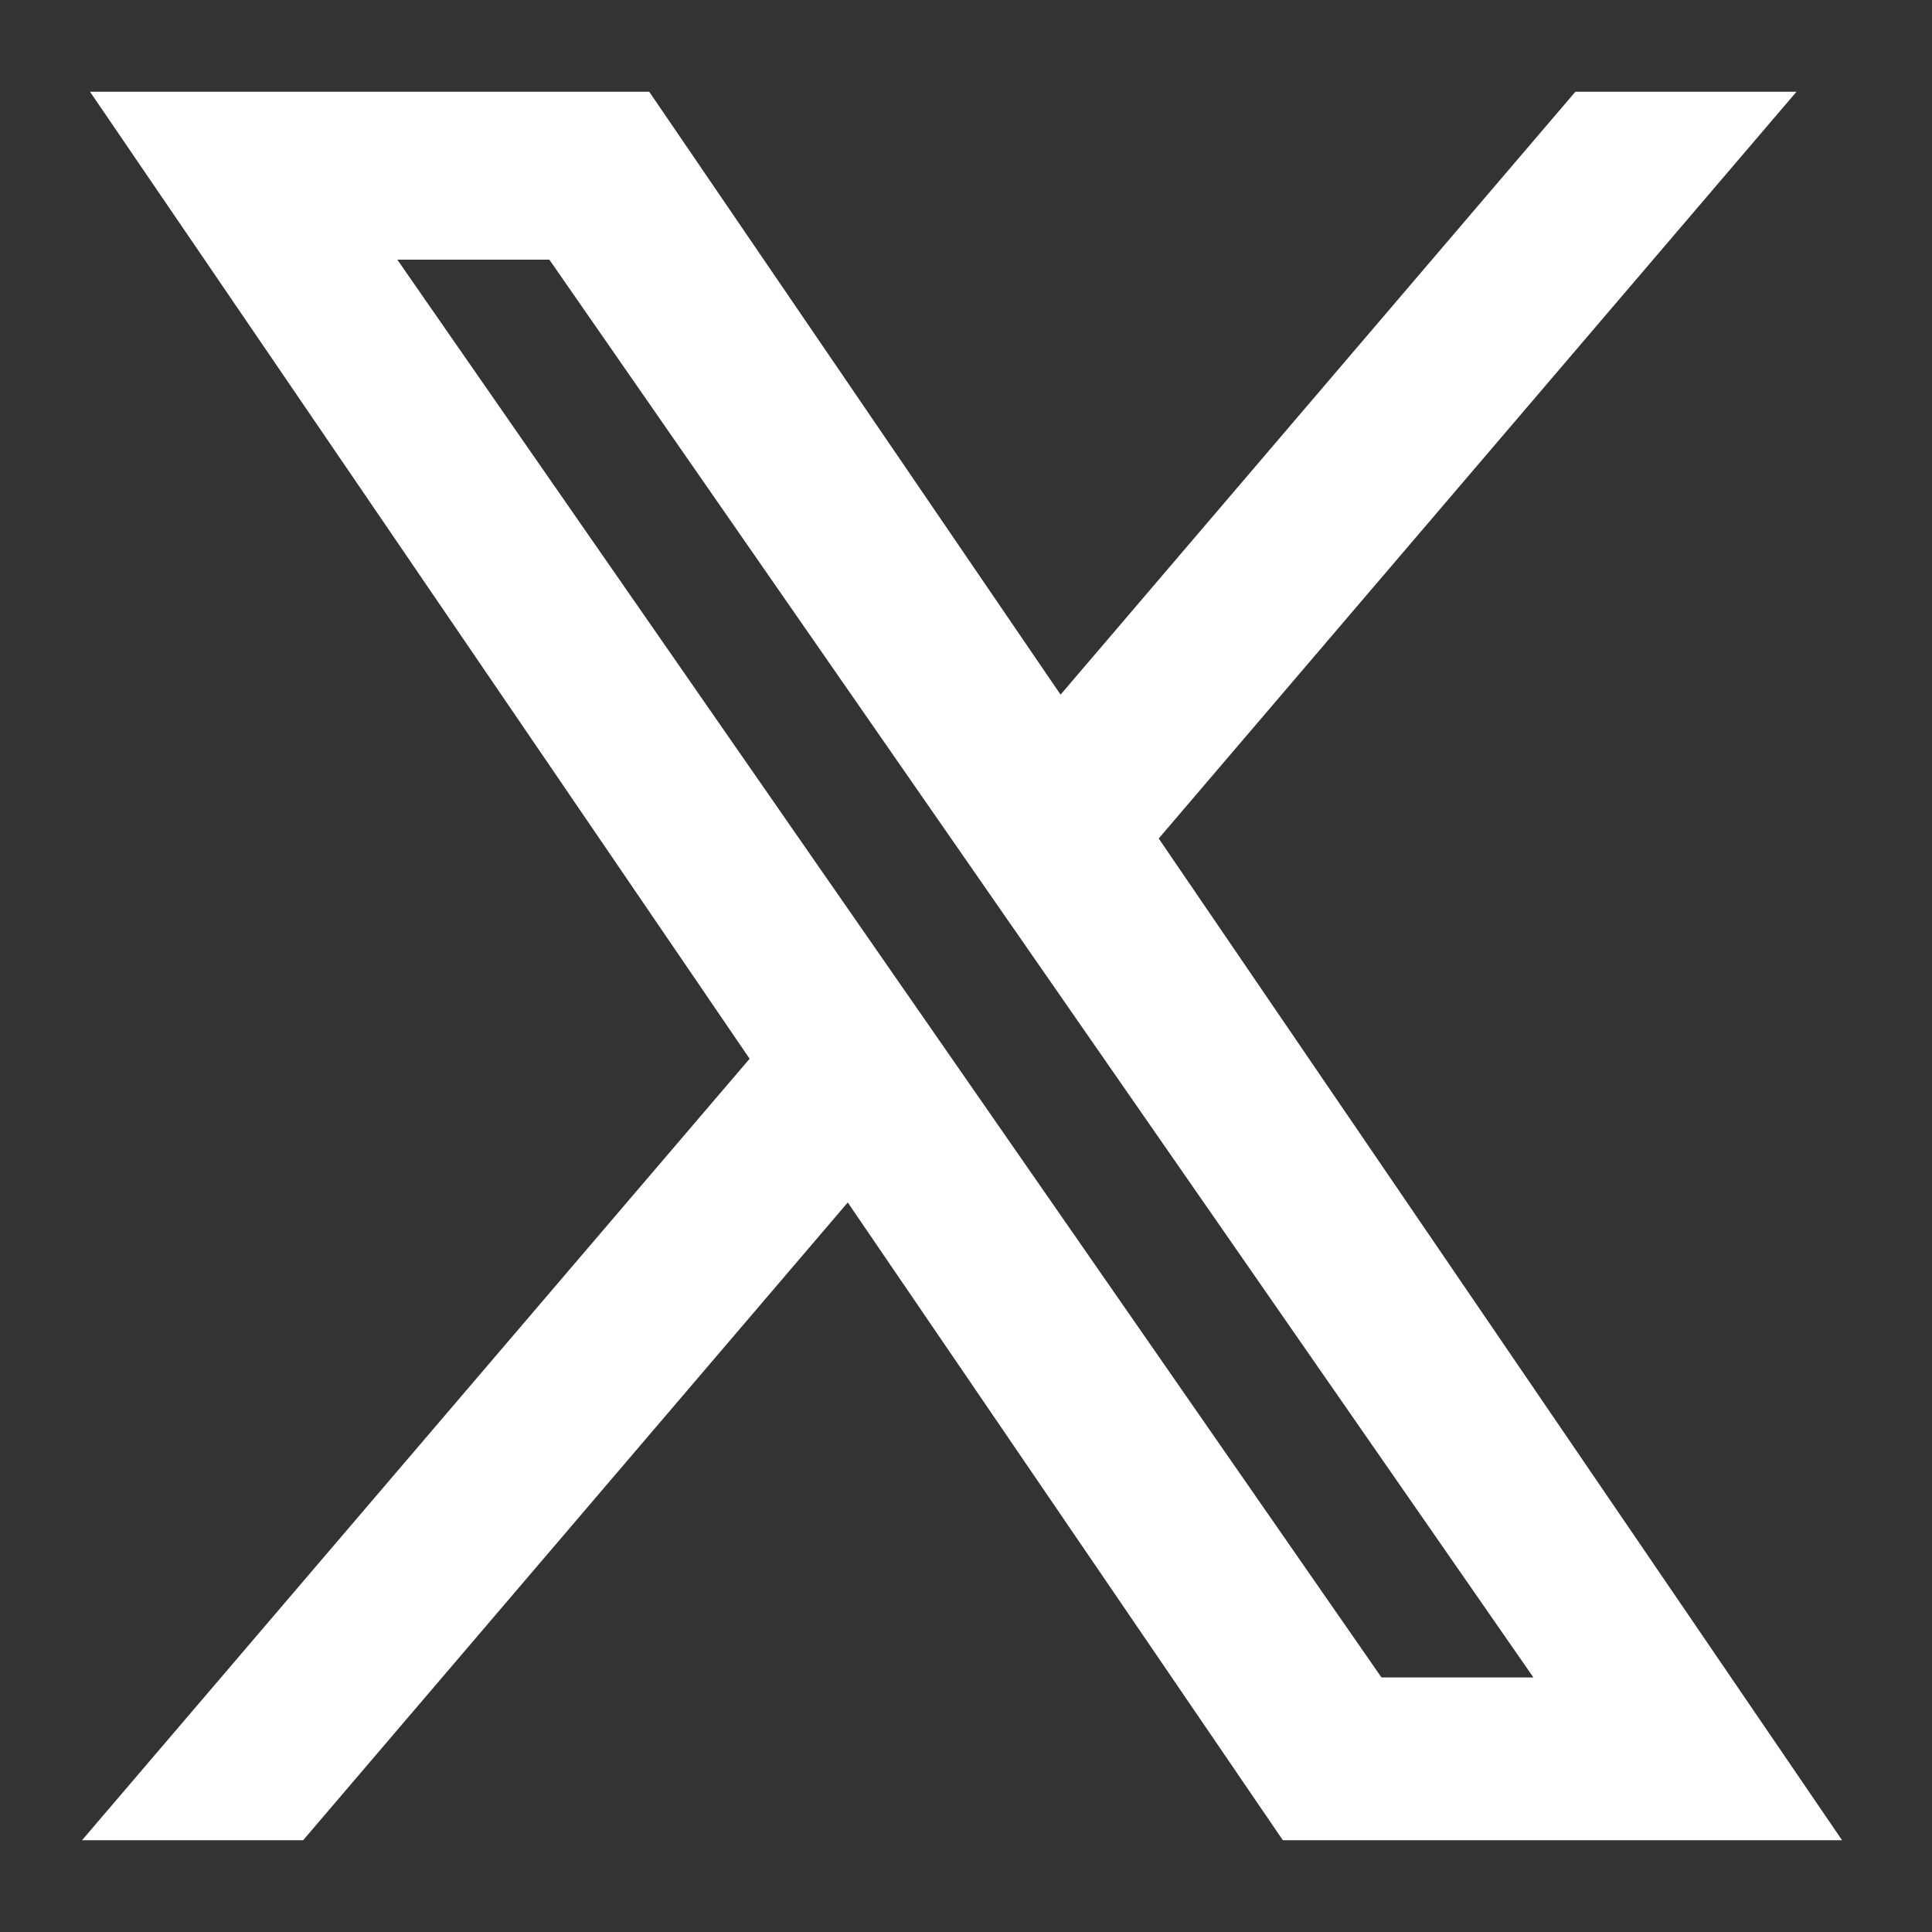
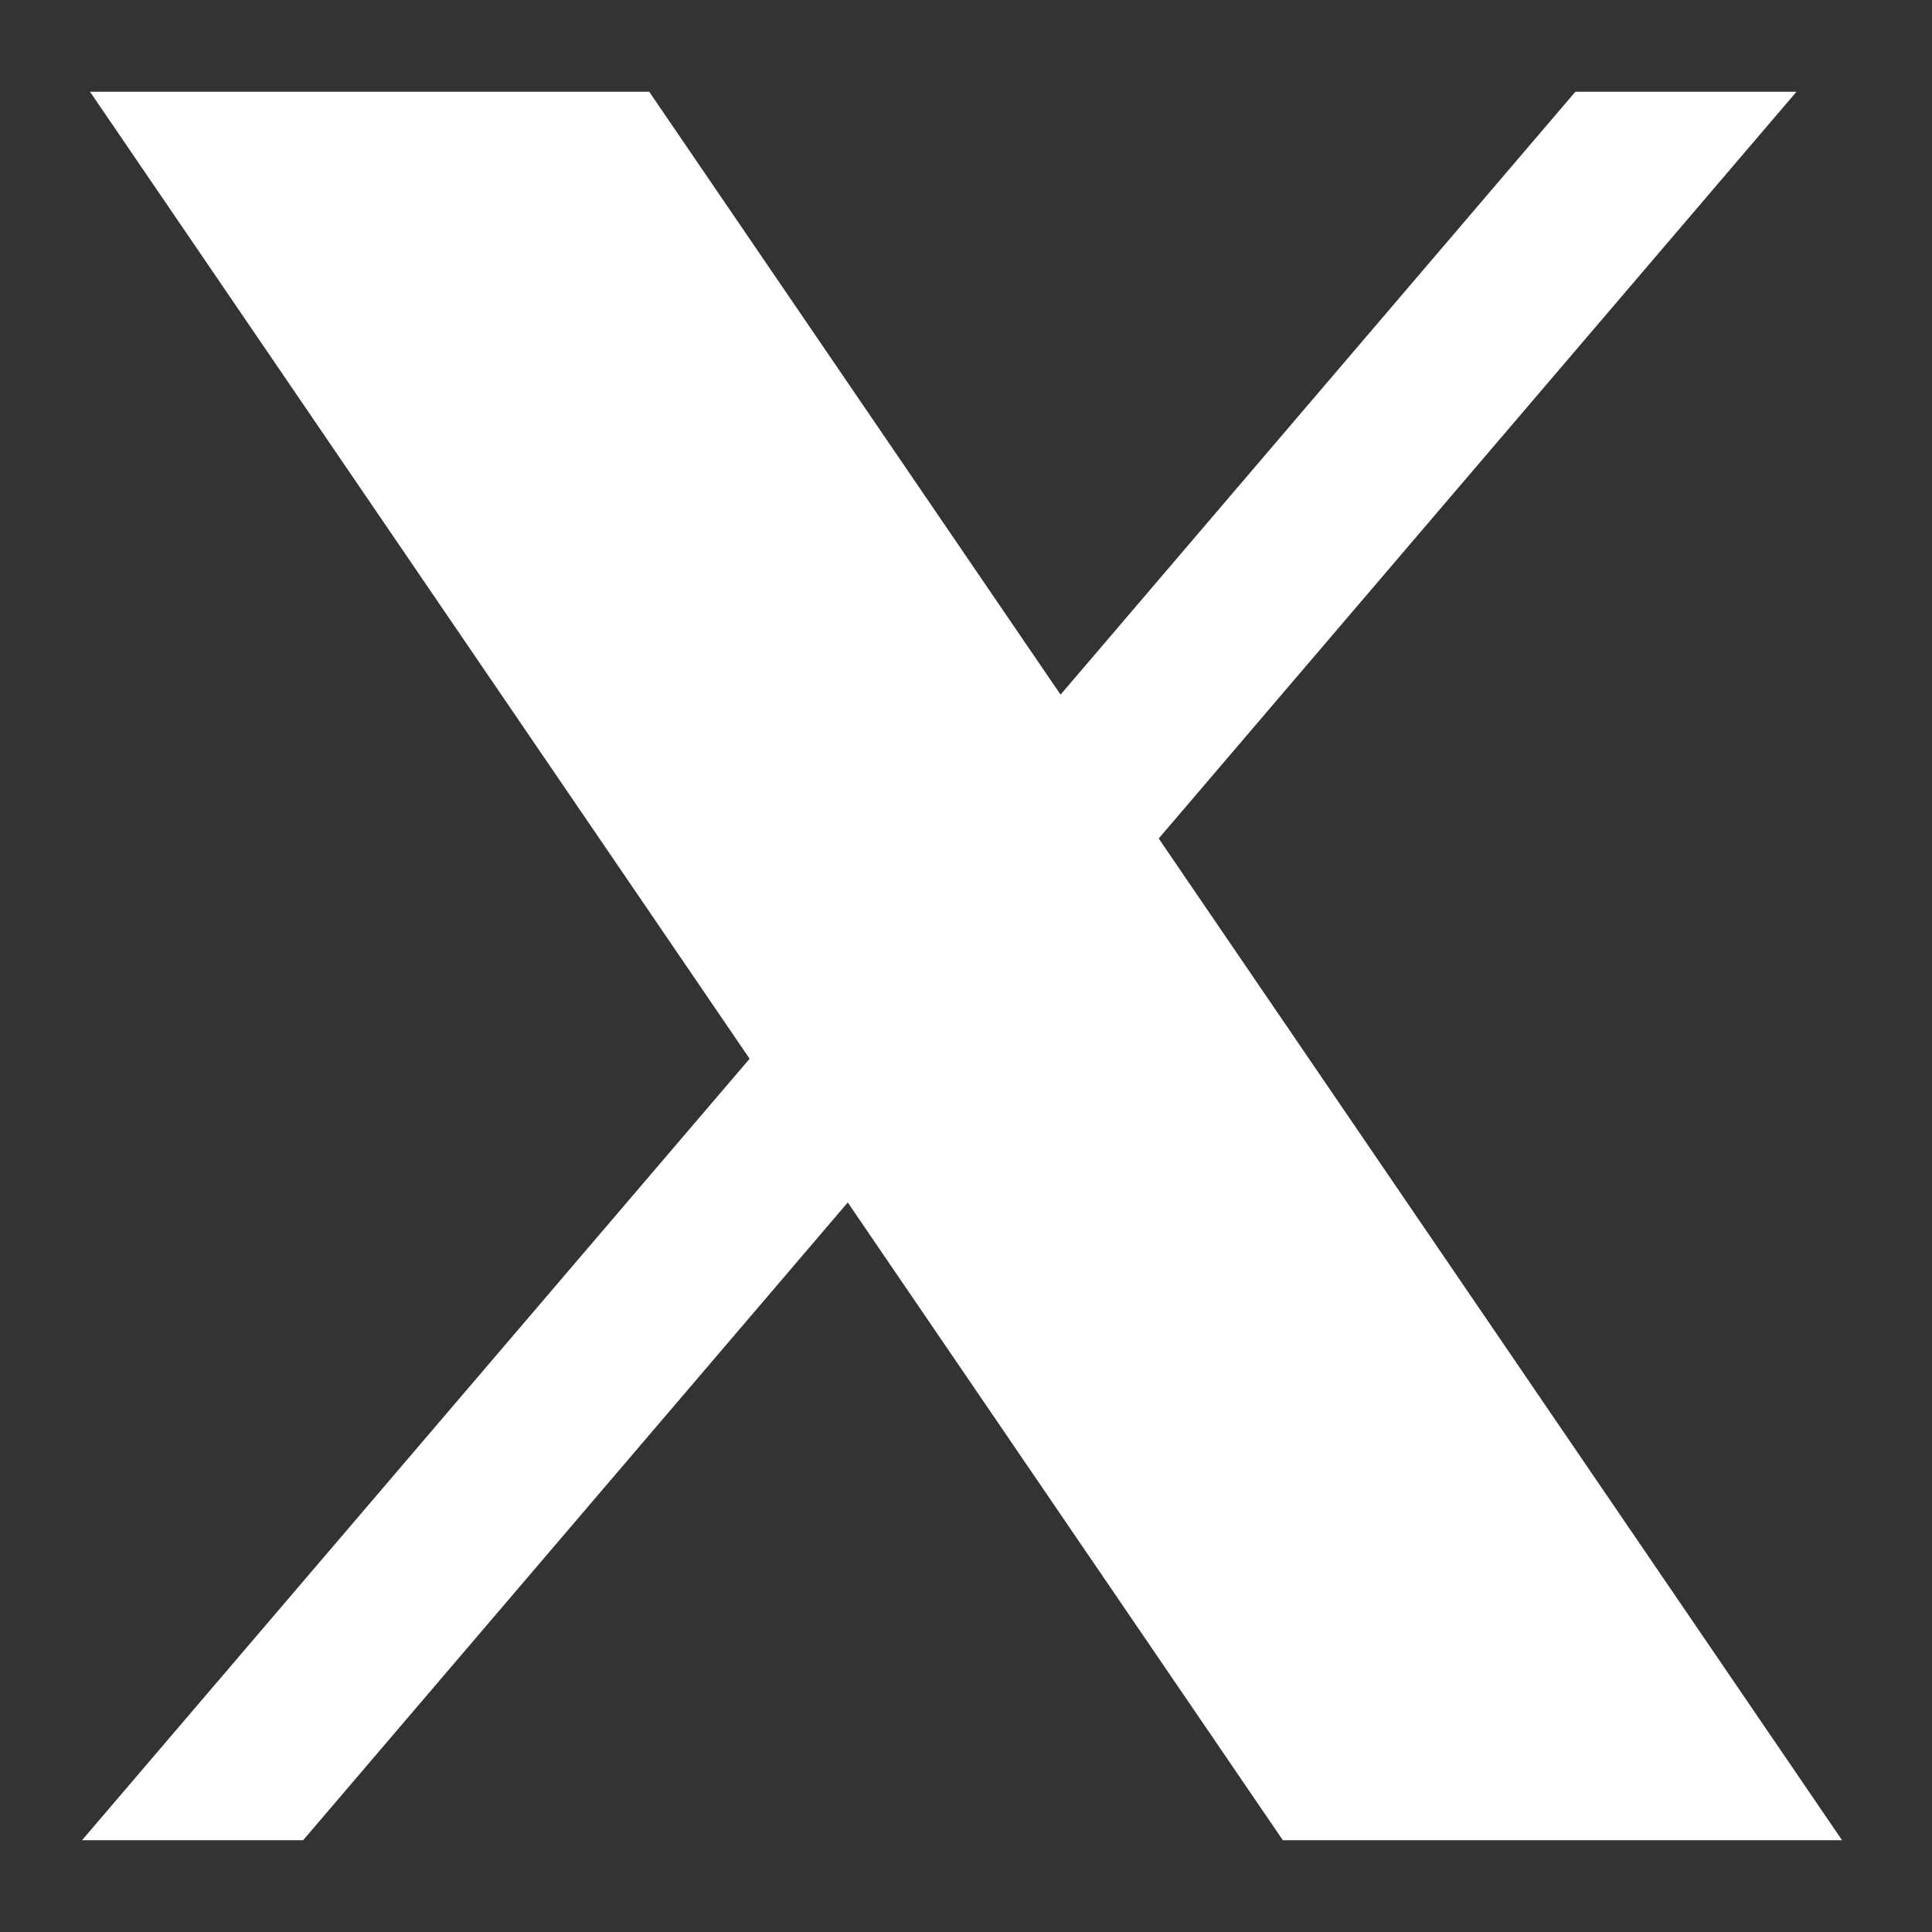
<svg xmlns="http://www.w3.org/2000/svg" width="20" height="20" viewBox="0 0 20 20" fill="none">
  <rect x="0" y="0" width="20" height="20" fill="#333333" stroke="none" />
-   <path fill-rule="evenodd" clip-rule="evenodd" d="M6.721 0.95L10.979 7.191L16.308 0.95H18.597L11.995 8.68L19.069 19.05H13.28L8.776 12.448L3.138 19.05H0.849L7.76 10.96L0.932 0.95H6.721ZM14.301 17.365L4.113 2.688H5.687L15.874 17.365H14.301Z" fill="white" />
+   <path fill-rule="evenodd" clip-rule="evenodd" d="M6.721 0.95L10.979 7.191L16.308 0.95H18.597L11.995 8.68L19.069 19.05H13.28L8.776 12.448L3.138 19.05H0.849L7.76 10.96L0.932 0.95H6.721ZM14.301 17.365H5.687L15.874 17.365H14.301Z" fill="white" />
</svg>